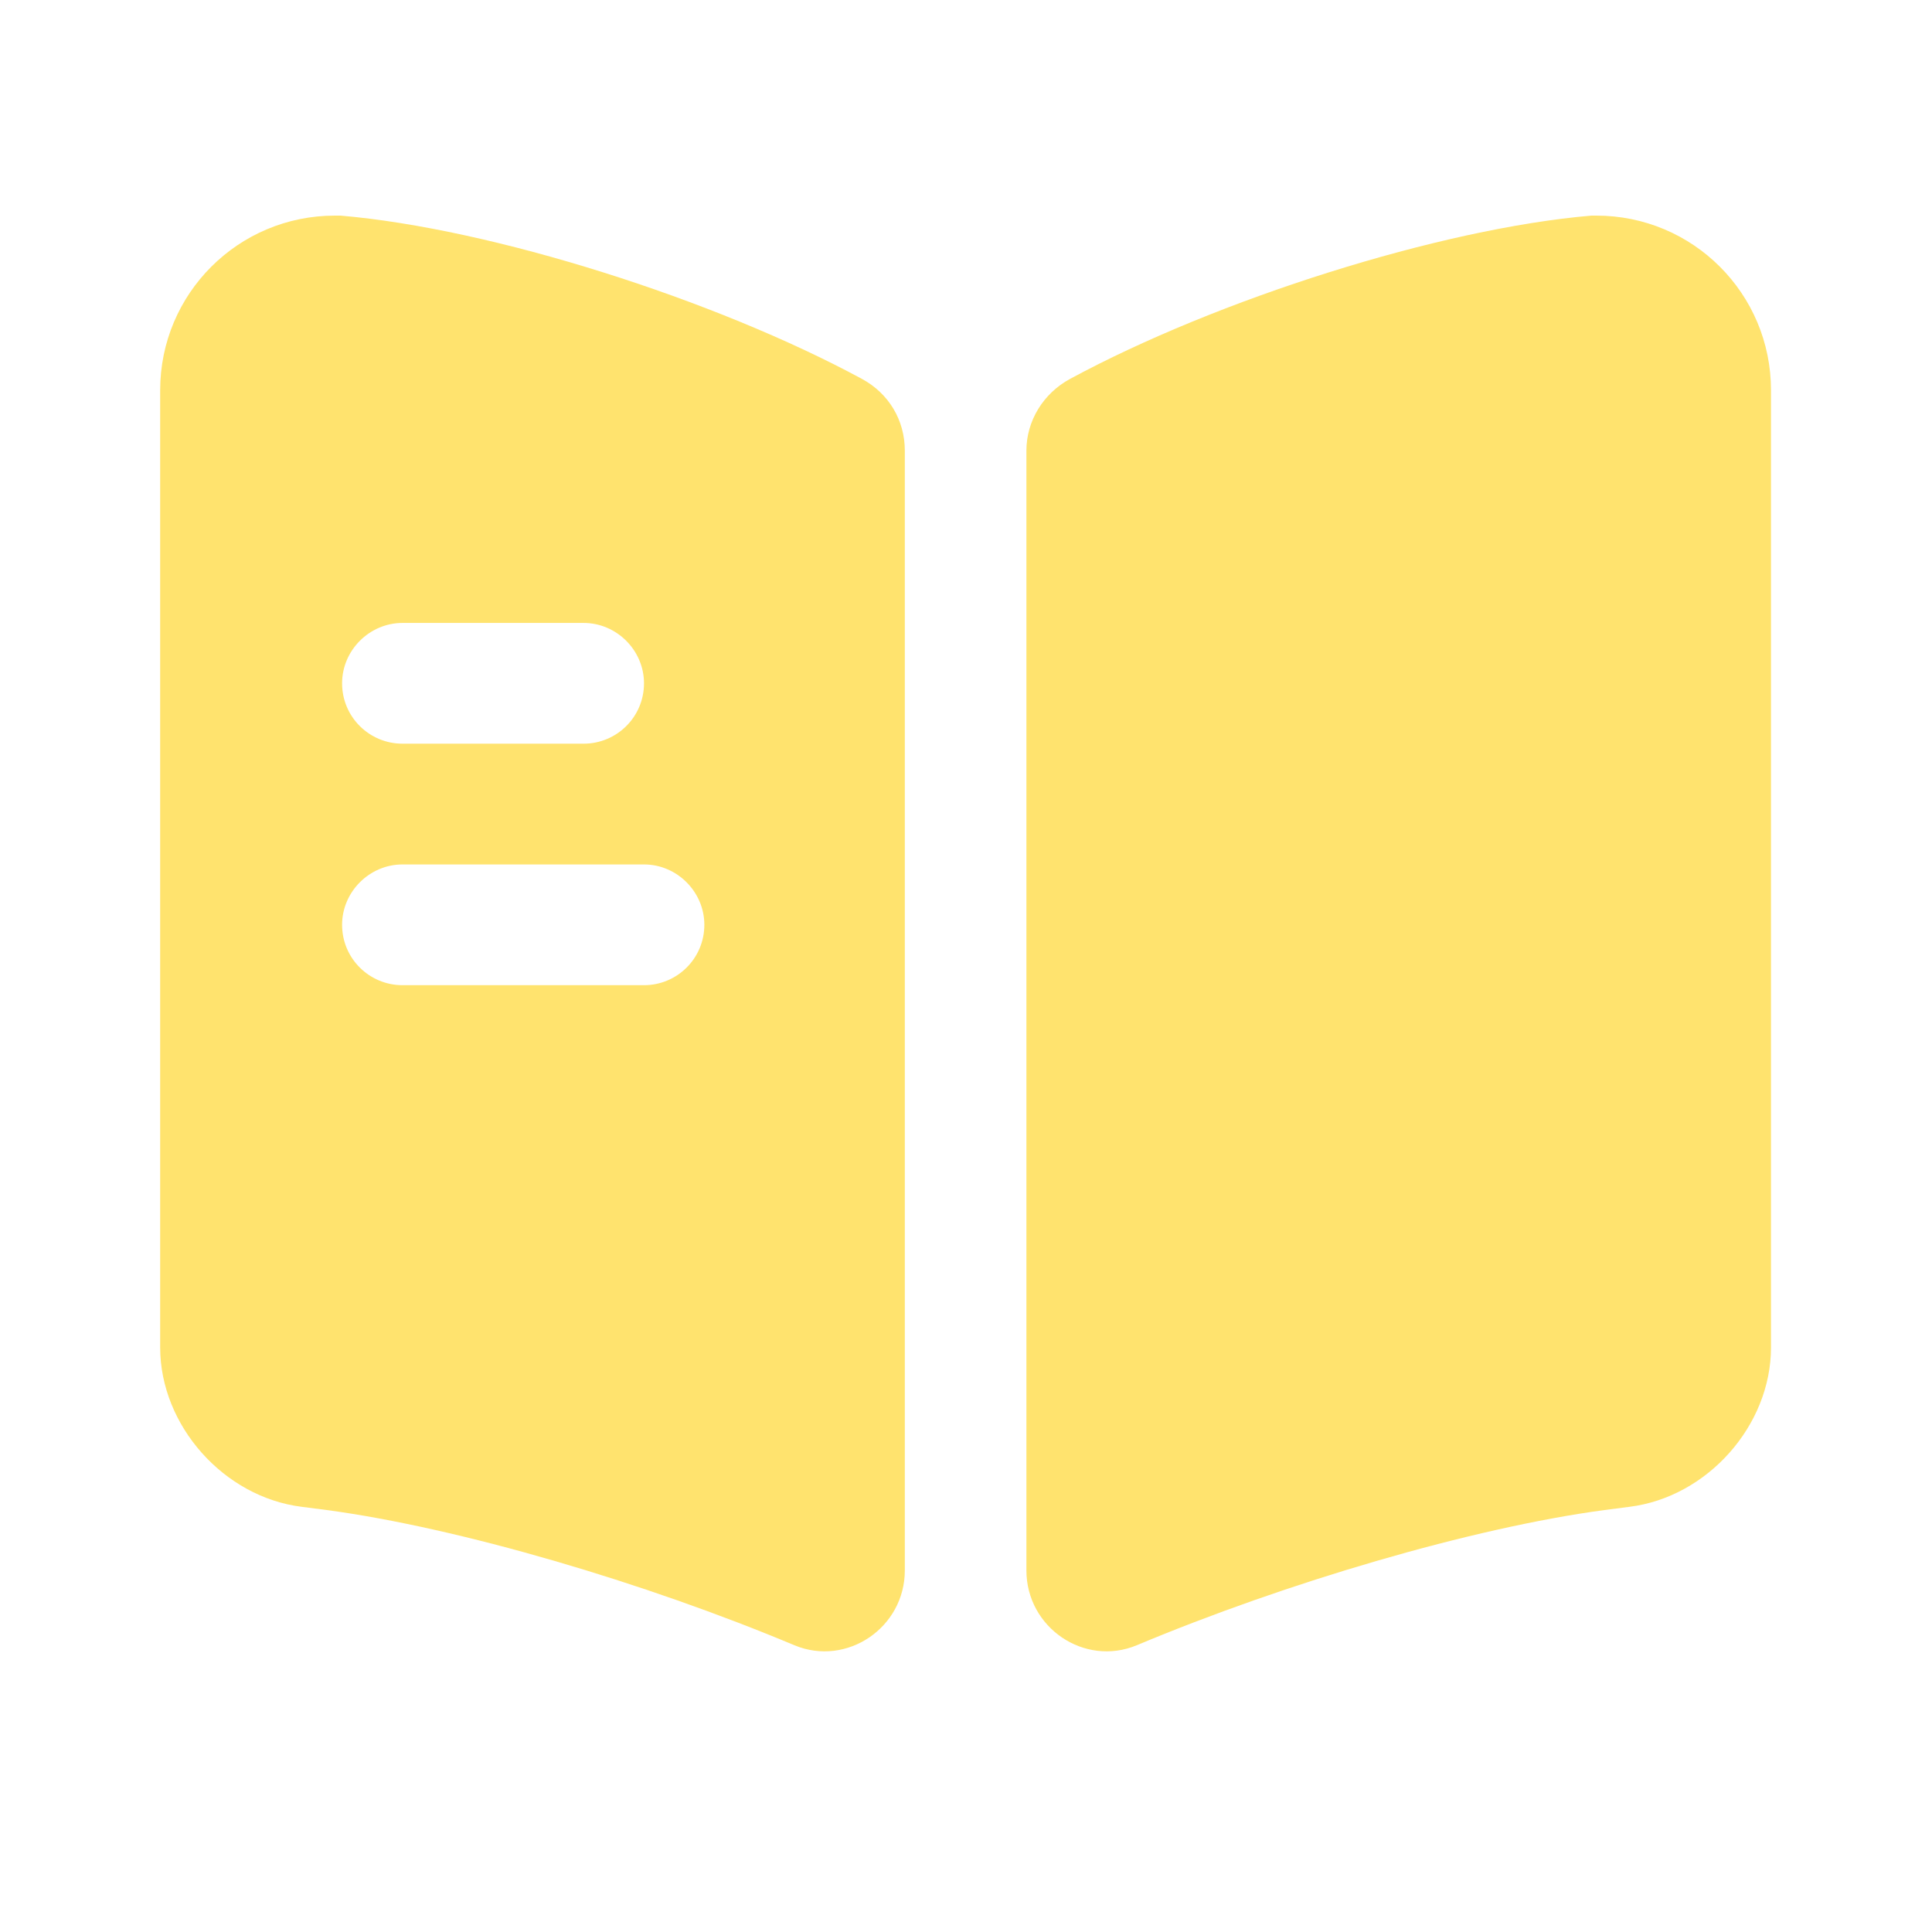
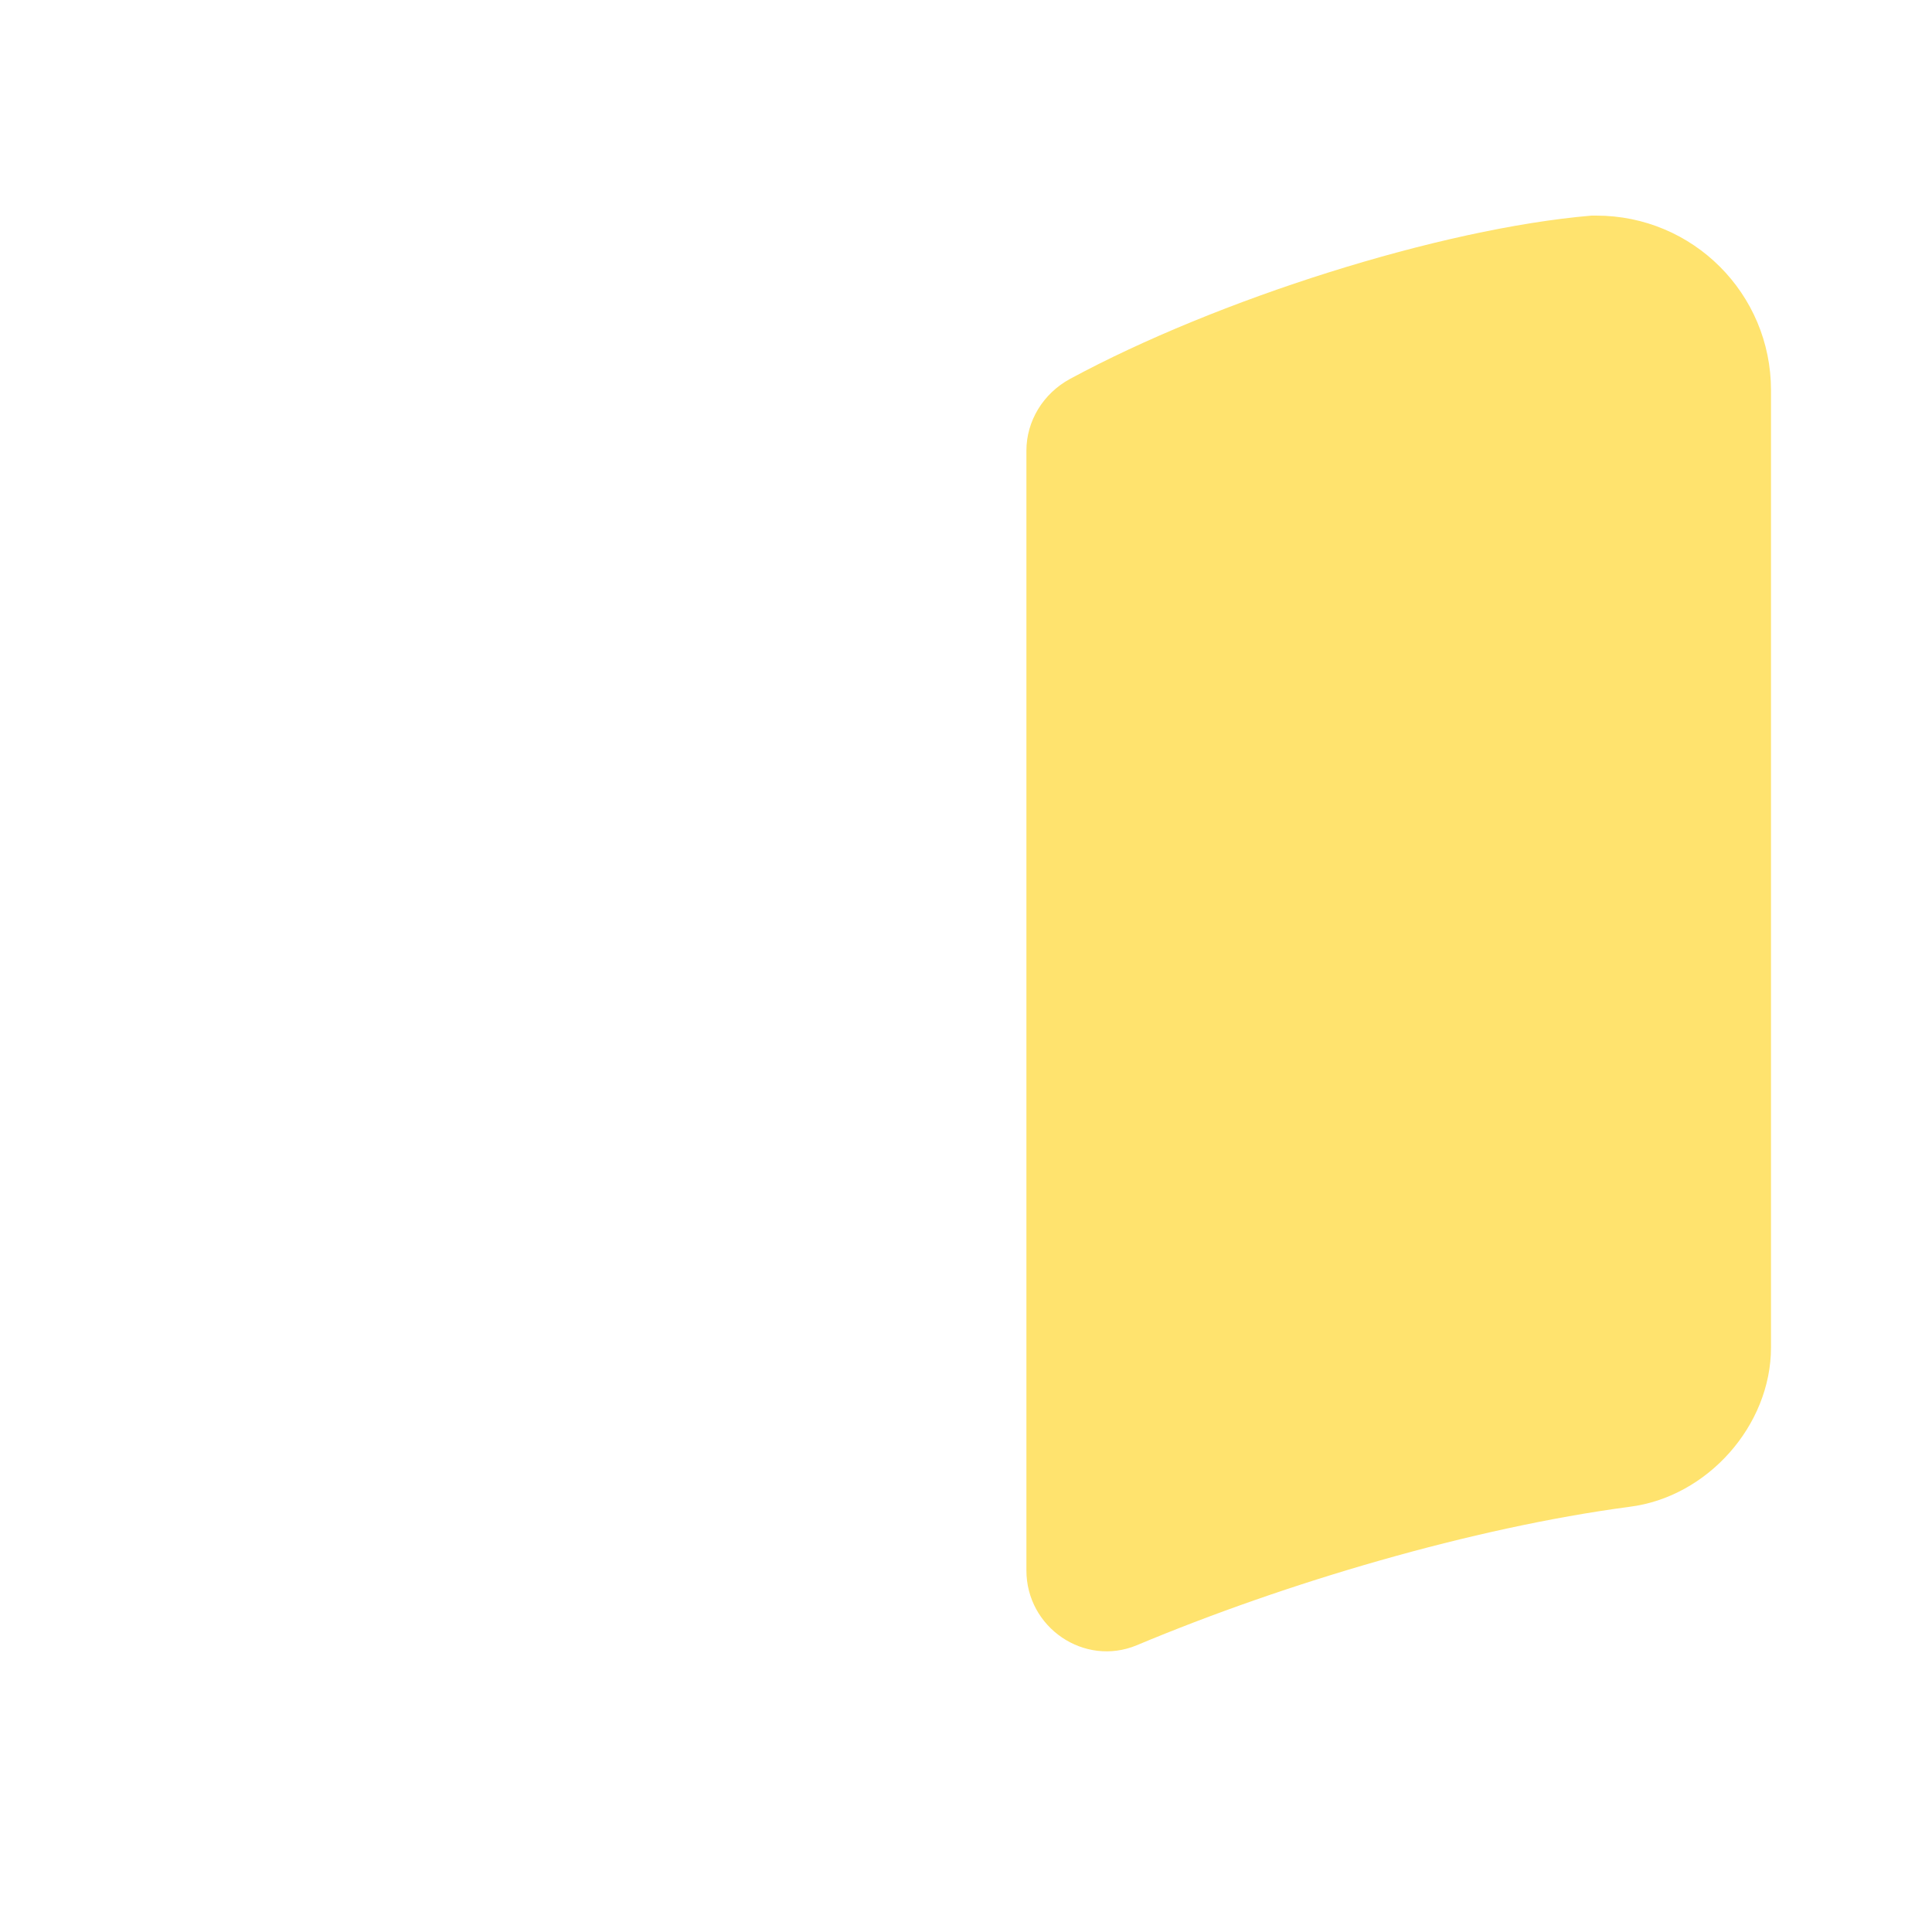
<svg xmlns="http://www.w3.org/2000/svg" width="30" height="30" viewBox="0 0 30 30" fill="none">
-   <path d="M27.5 6.06V20.923C27.5 22.135 26.512 23.248 25.3 23.398L24.913 23.448C22.863 23.723 19.975 24.573 17.65 25.548C16.837 25.885 15.938 25.273 15.938 24.385V6.998C15.938 6.535 16.2 6.11 16.613 5.885C18.9 4.648 22.363 3.548 24.712 3.348H24.788C26.288 3.348 27.5 4.56 27.5 6.06Z" fill="#FFE36E" />
-   <path d="M13.387 5.885C11.1 4.648 7.637 3.548 5.287 3.348H5.2C3.7 3.348 2.487 4.56 2.487 6.06V20.923C2.487 22.135 3.475 23.248 4.687 23.398L5.075 23.448C7.125 23.723 10.012 24.573 12.337 25.548C13.15 25.885 14.05 25.273 14.05 24.385V6.998C14.05 6.523 13.8 6.11 13.387 5.885ZM6.25 9.673H9.062C9.575 9.673 10 10.098 10 10.61C10 11.135 9.575 11.548 9.062 11.548H6.25C5.737 11.548 5.312 11.135 5.312 10.61C5.312 10.098 5.737 9.673 6.25 9.673ZM10 15.298H6.25C5.737 15.298 5.312 14.885 5.312 14.36C5.312 13.848 5.737 13.423 6.25 13.423H10C10.512 13.423 10.937 13.848 10.937 14.36C10.937 14.885 10.512 15.298 10 15.298Z" fill="#FFE36E" />
+   <path d="M27.5 6.06V20.923C27.5 22.135 26.512 23.248 25.3 23.398C22.863 23.723 19.975 24.573 17.65 25.548C16.837 25.885 15.938 25.273 15.938 24.385V6.998C15.938 6.535 16.2 6.11 16.613 5.885C18.9 4.648 22.363 3.548 24.712 3.348H24.788C26.288 3.348 27.5 4.56 27.5 6.06Z" fill="#FFE36E" />
</svg>